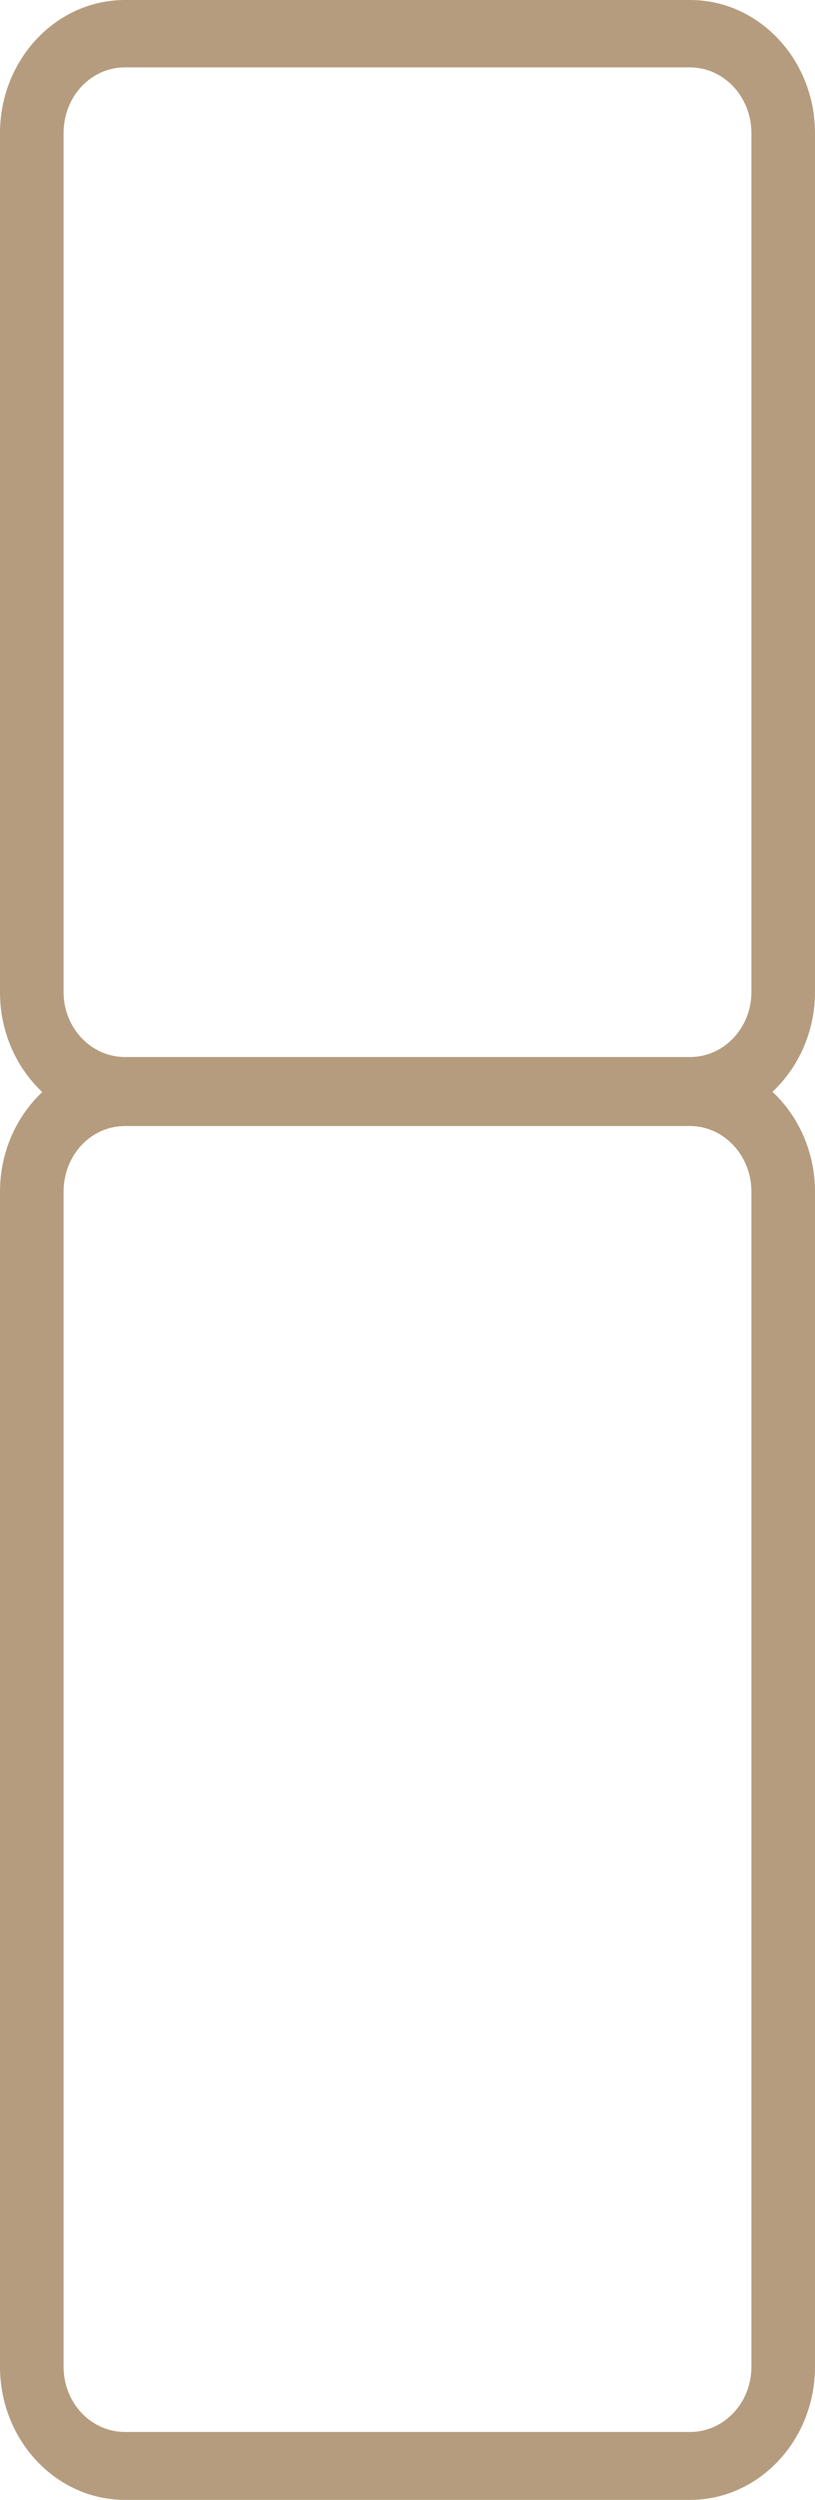
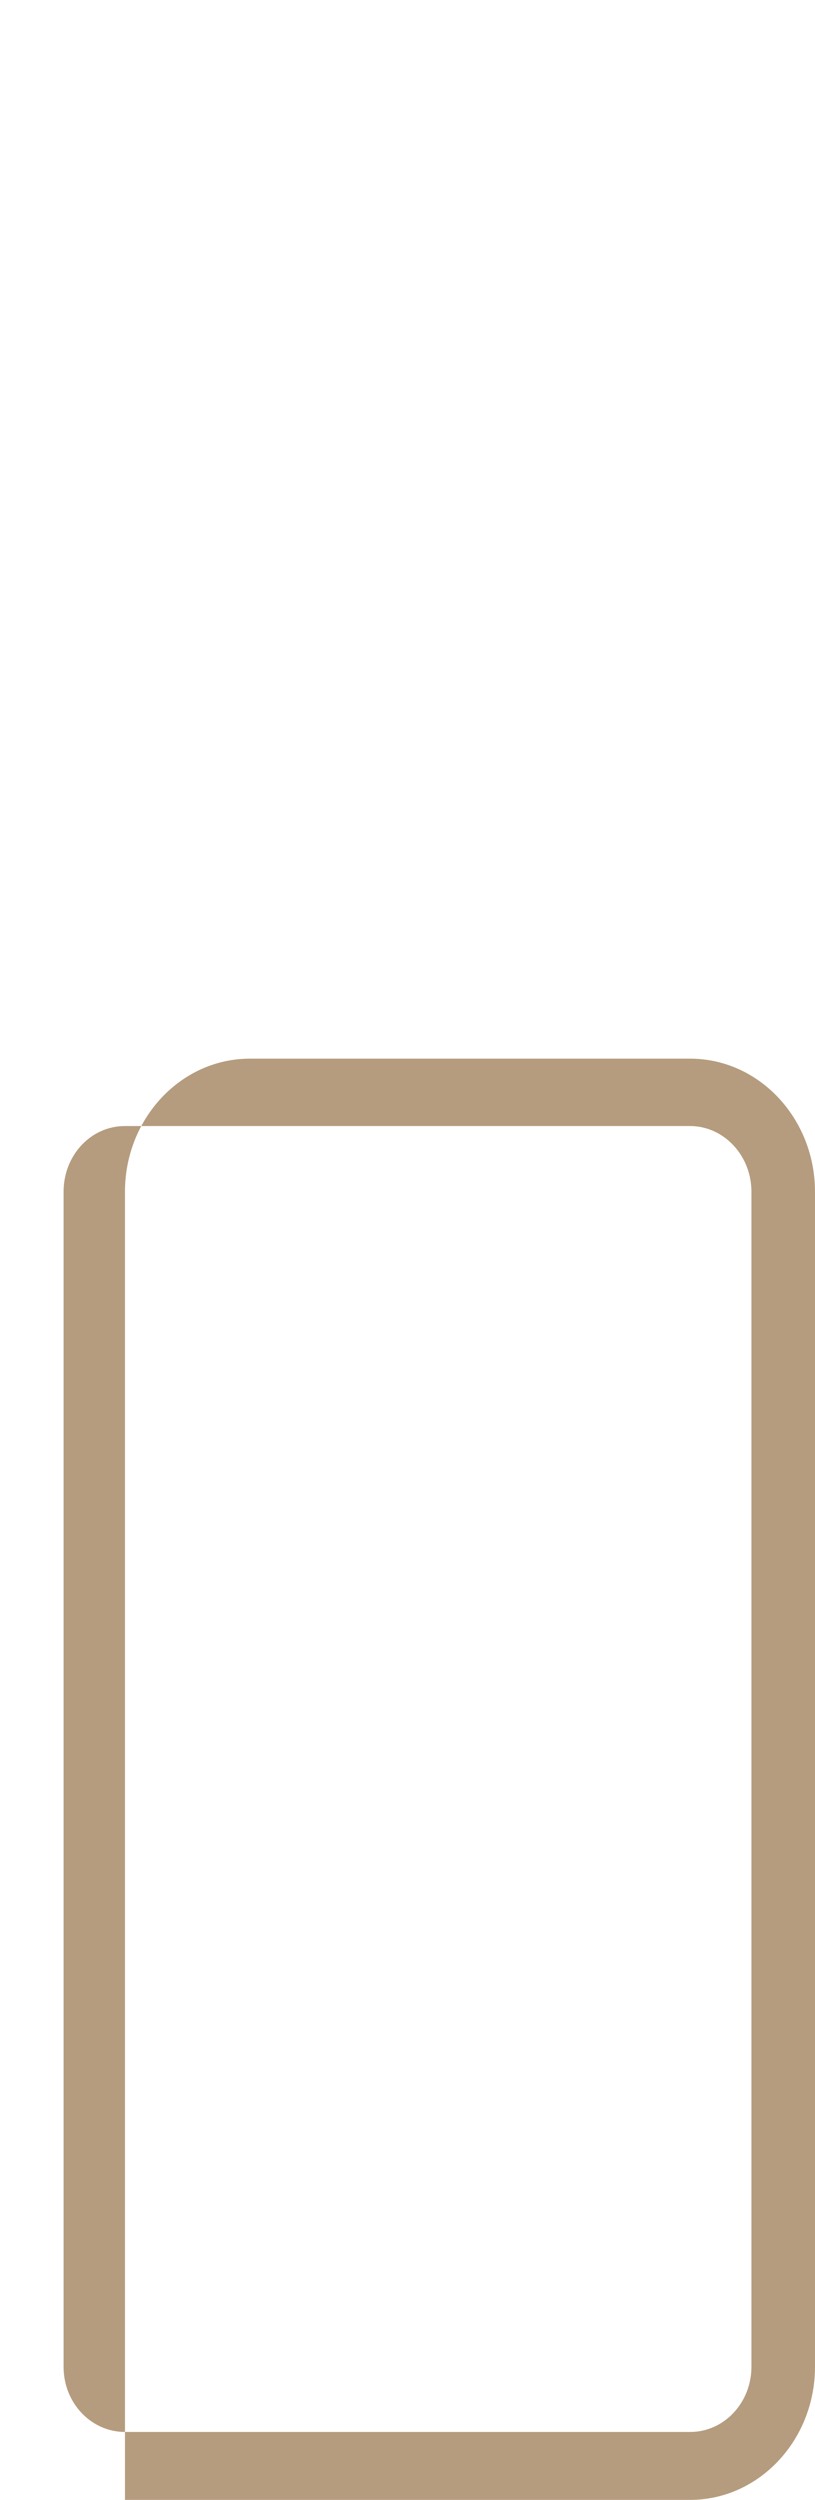
<svg xmlns="http://www.w3.org/2000/svg" id="Calque_2" width="15" height="46" viewBox="0 0 15 46">
  <defs>
    <style>.cls-1{fill:#b59c7e;}</style>
  </defs>
  <g id="Calque_1-2">
    <g id="Calque_1-2">
      <g>
-         <path class="cls-1" d="M12.7,20.71H2.3c-1.27,0-2.3-1.1-2.3-2.45V2.45C0,1.1,1.03,0,2.3,0H12.7c1.27,0,2.3,1.1,2.3,2.45v15.8c0,1.35-1.03,2.45-2.3,2.45h0ZM2.3,1.24c-.63,0-1.13,.54-1.13,1.21v15.8c0,.67,.51,1.2,1.13,1.2H12.7c.63,0,1.13-.54,1.13-1.2V2.45c0-.67-.51-1.21-1.13-1.21H2.3Z" />
-         <path class="cls-1" d="M12.7,46H2.3c-1.27,0-2.3-1.1-2.3-2.45V21.93c0-1.35,1.03-2.45,2.3-2.45H12.7c1.27,0,2.3,1.1,2.3,2.45v21.62c0,1.35-1.03,2.45-2.3,2.45ZM2.3,20.72c-.63,0-1.13,.54-1.13,1.21v21.62c0,.67,.51,1.2,1.13,1.2H12.7c.63,0,1.13-.54,1.13-1.2V21.93c0-.67-.51-1.21-1.13-1.21H2.3Z" />
+         <path class="cls-1" d="M12.7,46H2.3V21.93c0-1.35,1.03-2.45,2.3-2.45H12.7c1.27,0,2.3,1.1,2.3,2.45v21.62c0,1.35-1.03,2.45-2.3,2.45ZM2.3,20.72c-.63,0-1.13,.54-1.13,1.21v21.62c0,.67,.51,1.2,1.13,1.2H12.7c.63,0,1.13-.54,1.13-1.2V21.93c0-.67-.51-1.21-1.13-1.21H2.3Z" />
      </g>
    </g>
  </g>
</svg>